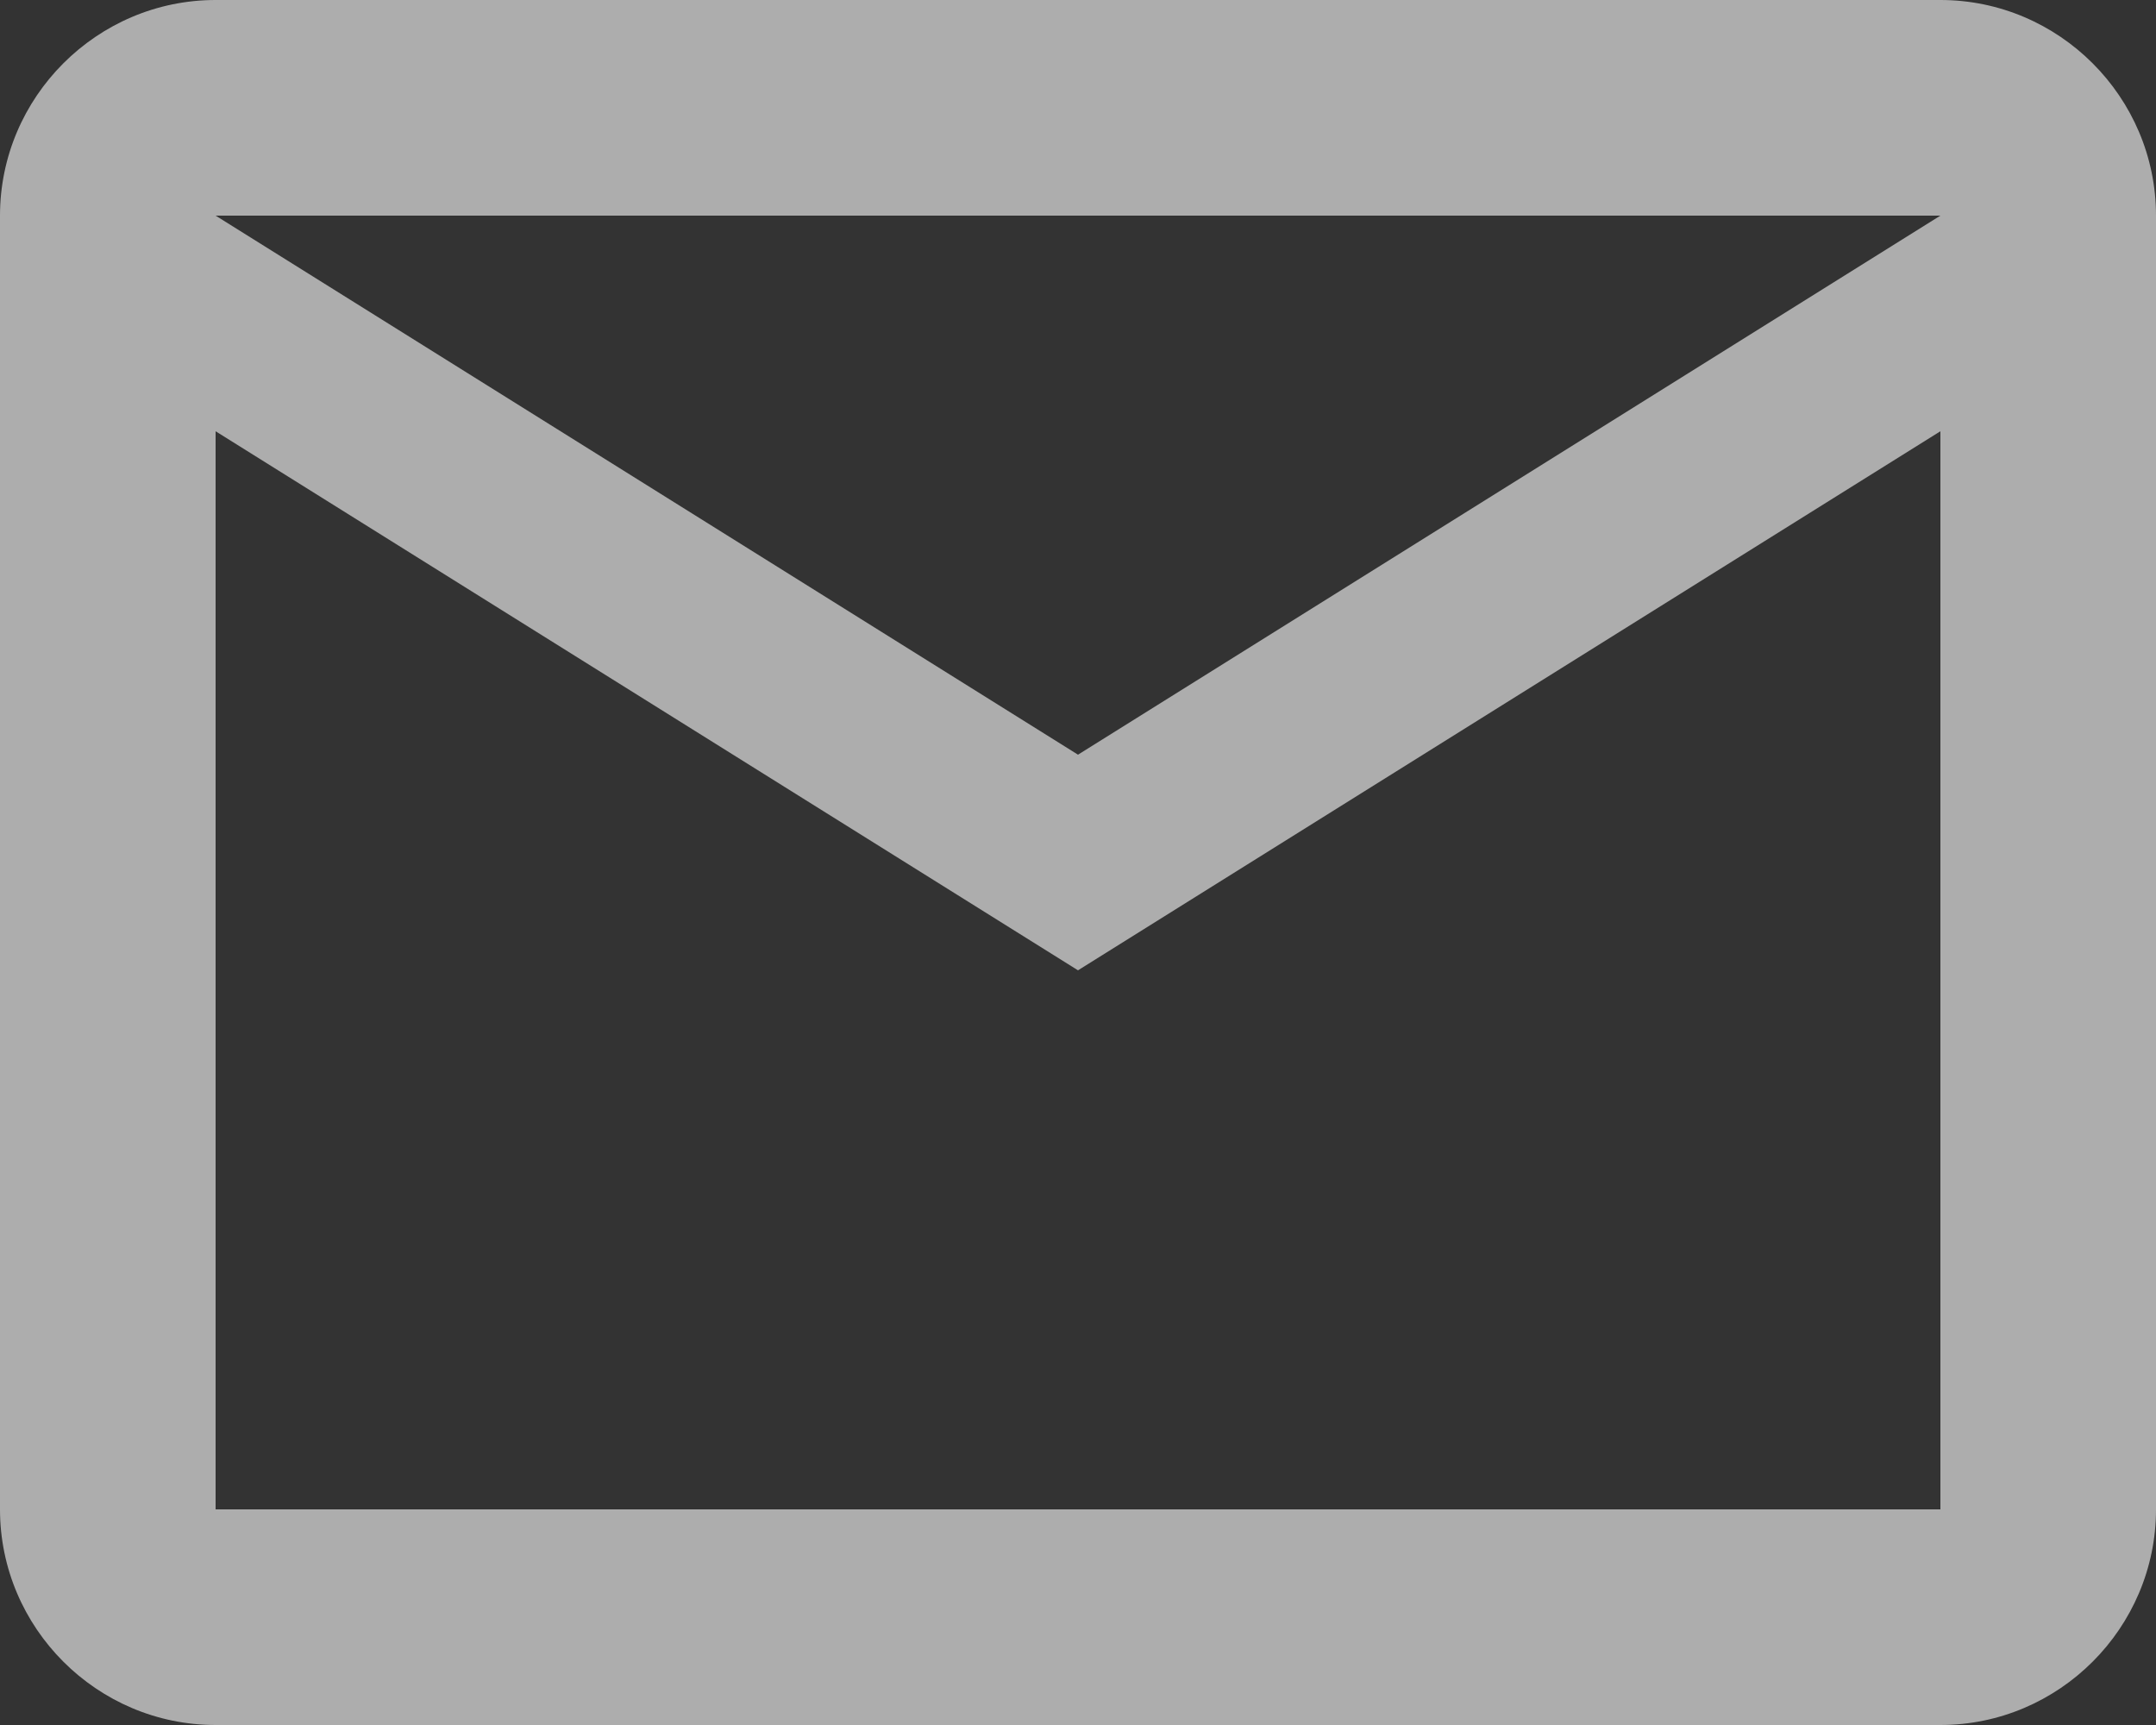
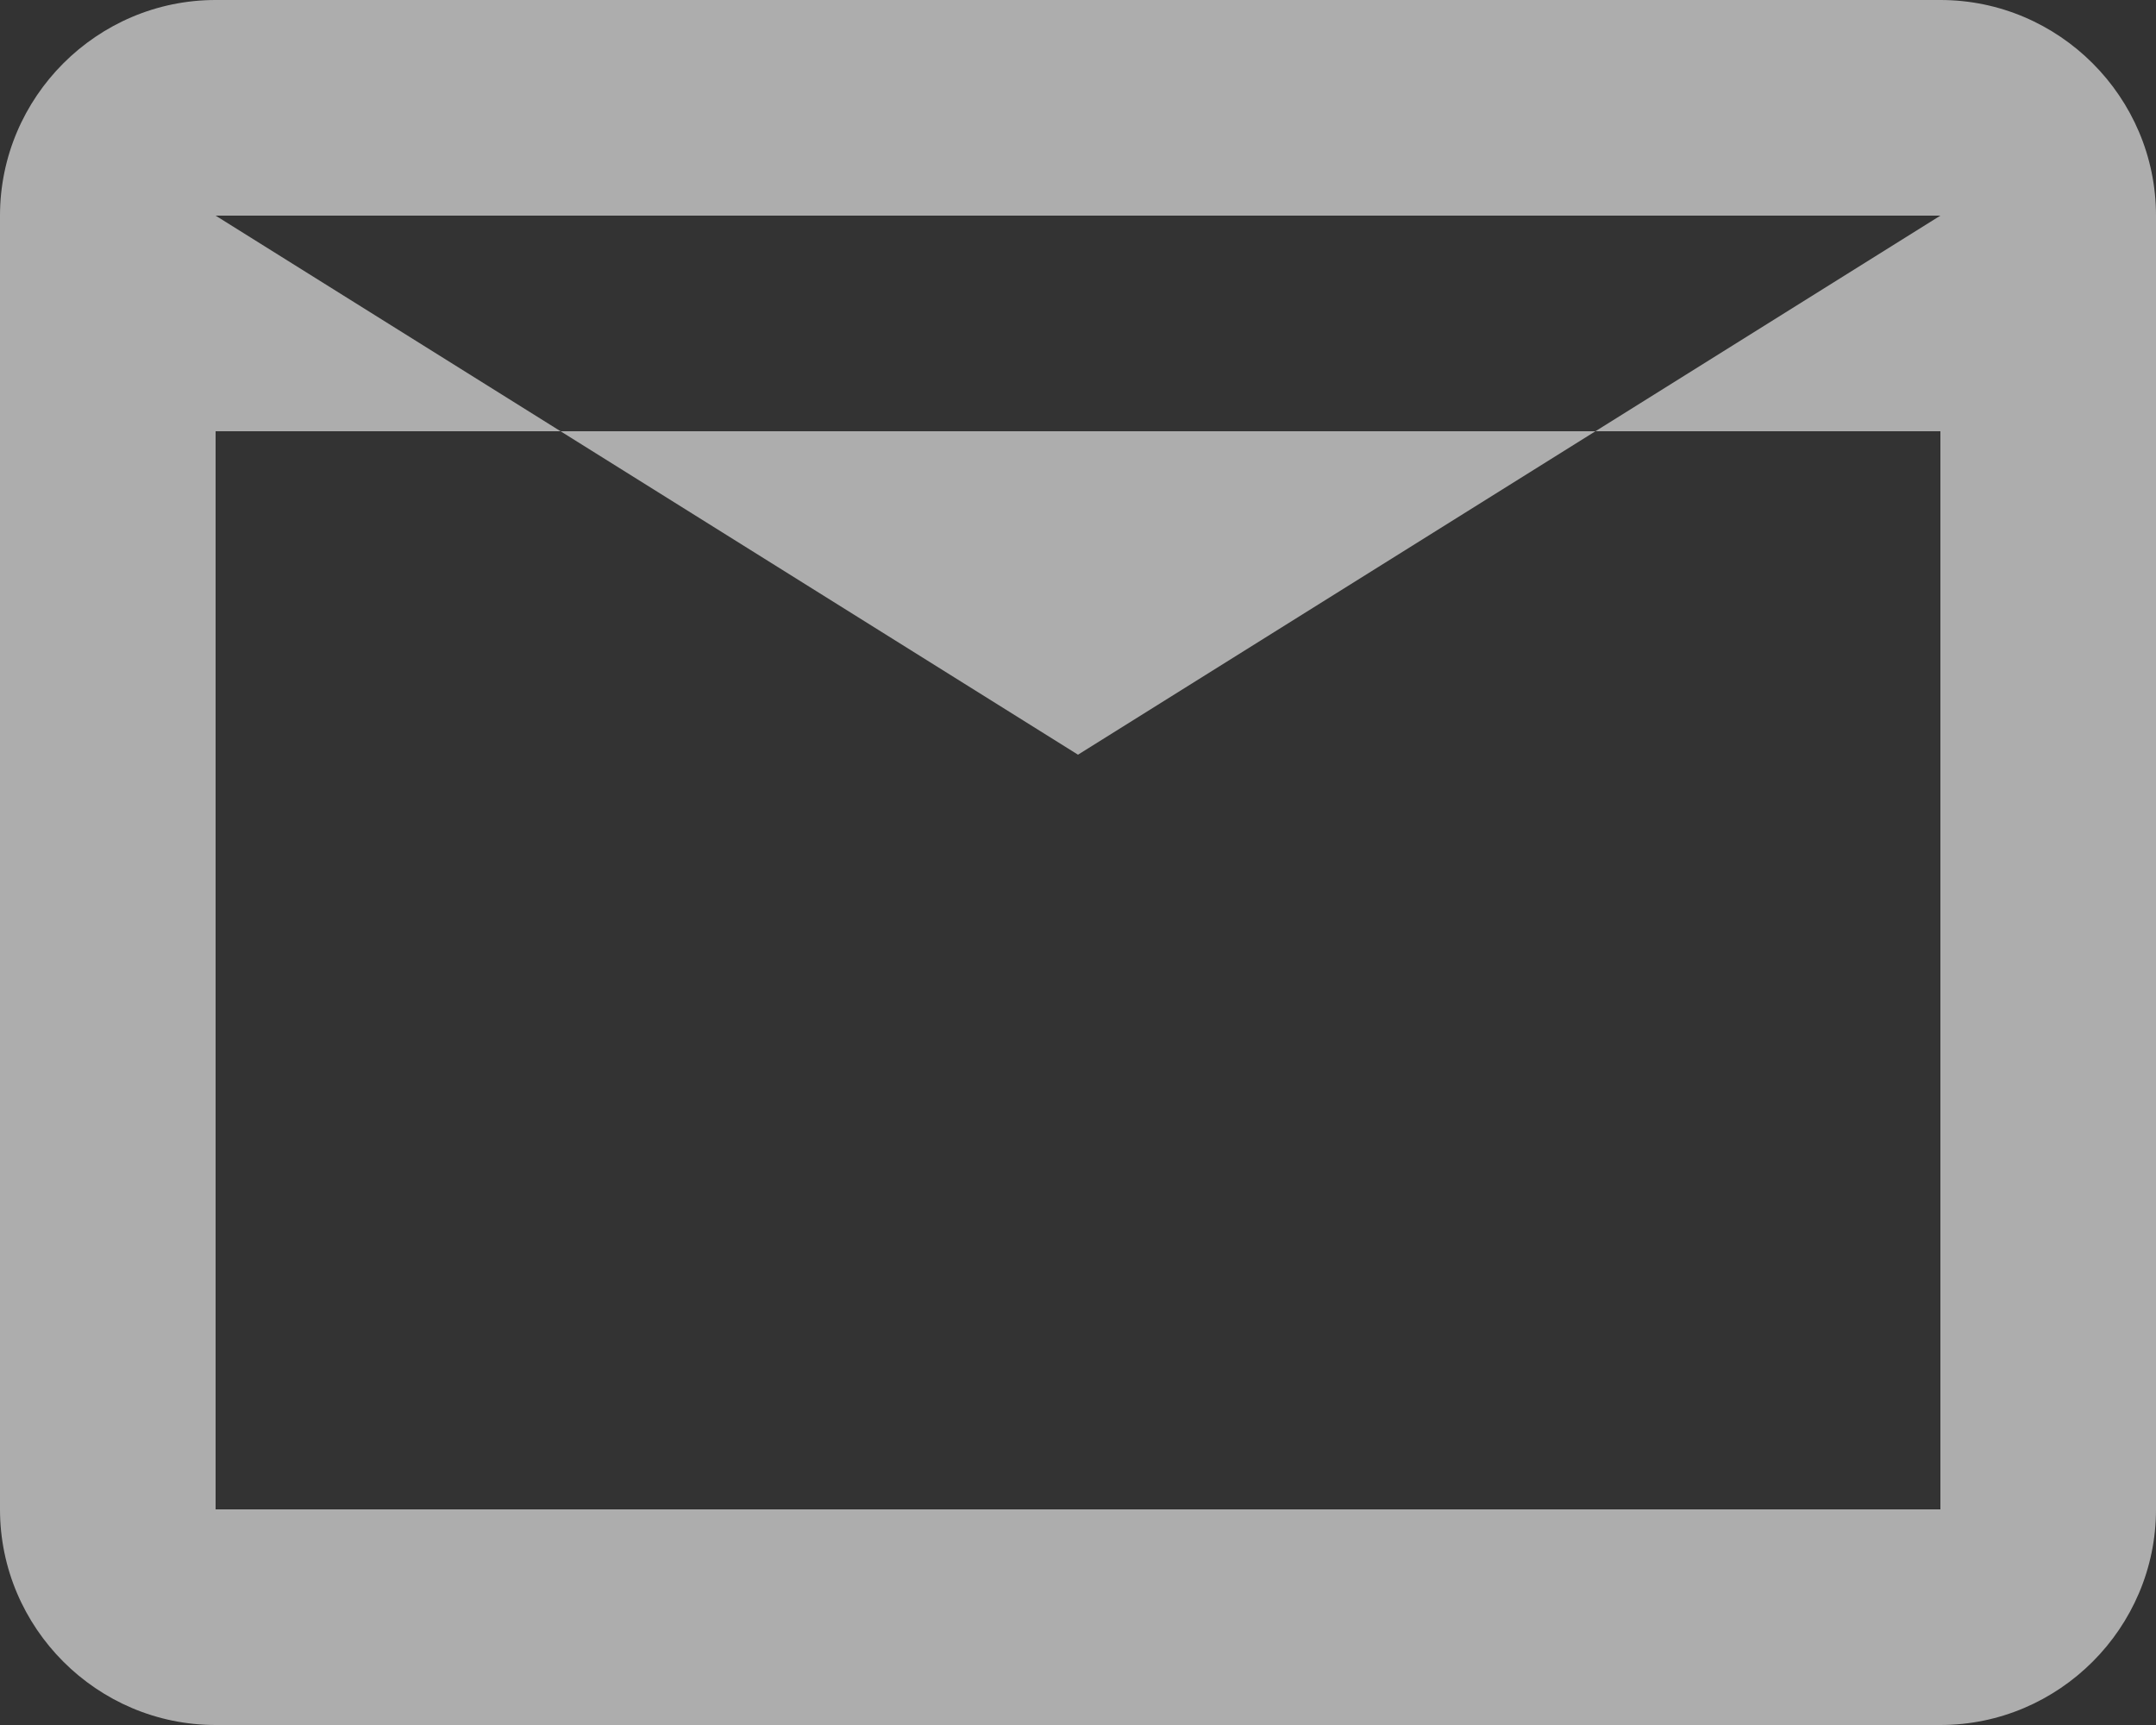
<svg xmlns="http://www.w3.org/2000/svg" width="40" height="32" viewBox="0 0 40 32" fill="none">
  <rect x="0" y="0" width="40" height="32" fill="#333333" stroke="none" />
-   <path d="M40 4C40 1.8 38.2 0 36 0H4C1.8 0 0 1.8 0 4V28C0 30.2 1.8 32 4 32H36C38.2 32 40 30.2 40 28V4ZM36 4L20 14L4 4H36ZM36 28H4V8L20 18L36 8V28Z" fill="white" fill-opacity="0.6" />
+   <path d="M40 4C40 1.8 38.2 0 36 0H4C1.8 0 0 1.8 0 4V28C0 30.2 1.8 32 4 32H36C38.2 32 40 30.2 40 28V4ZM36 4L20 14L4 4H36ZM36 28H4V8L36 8V28Z" fill="white" fill-opacity="0.6" />
</svg>